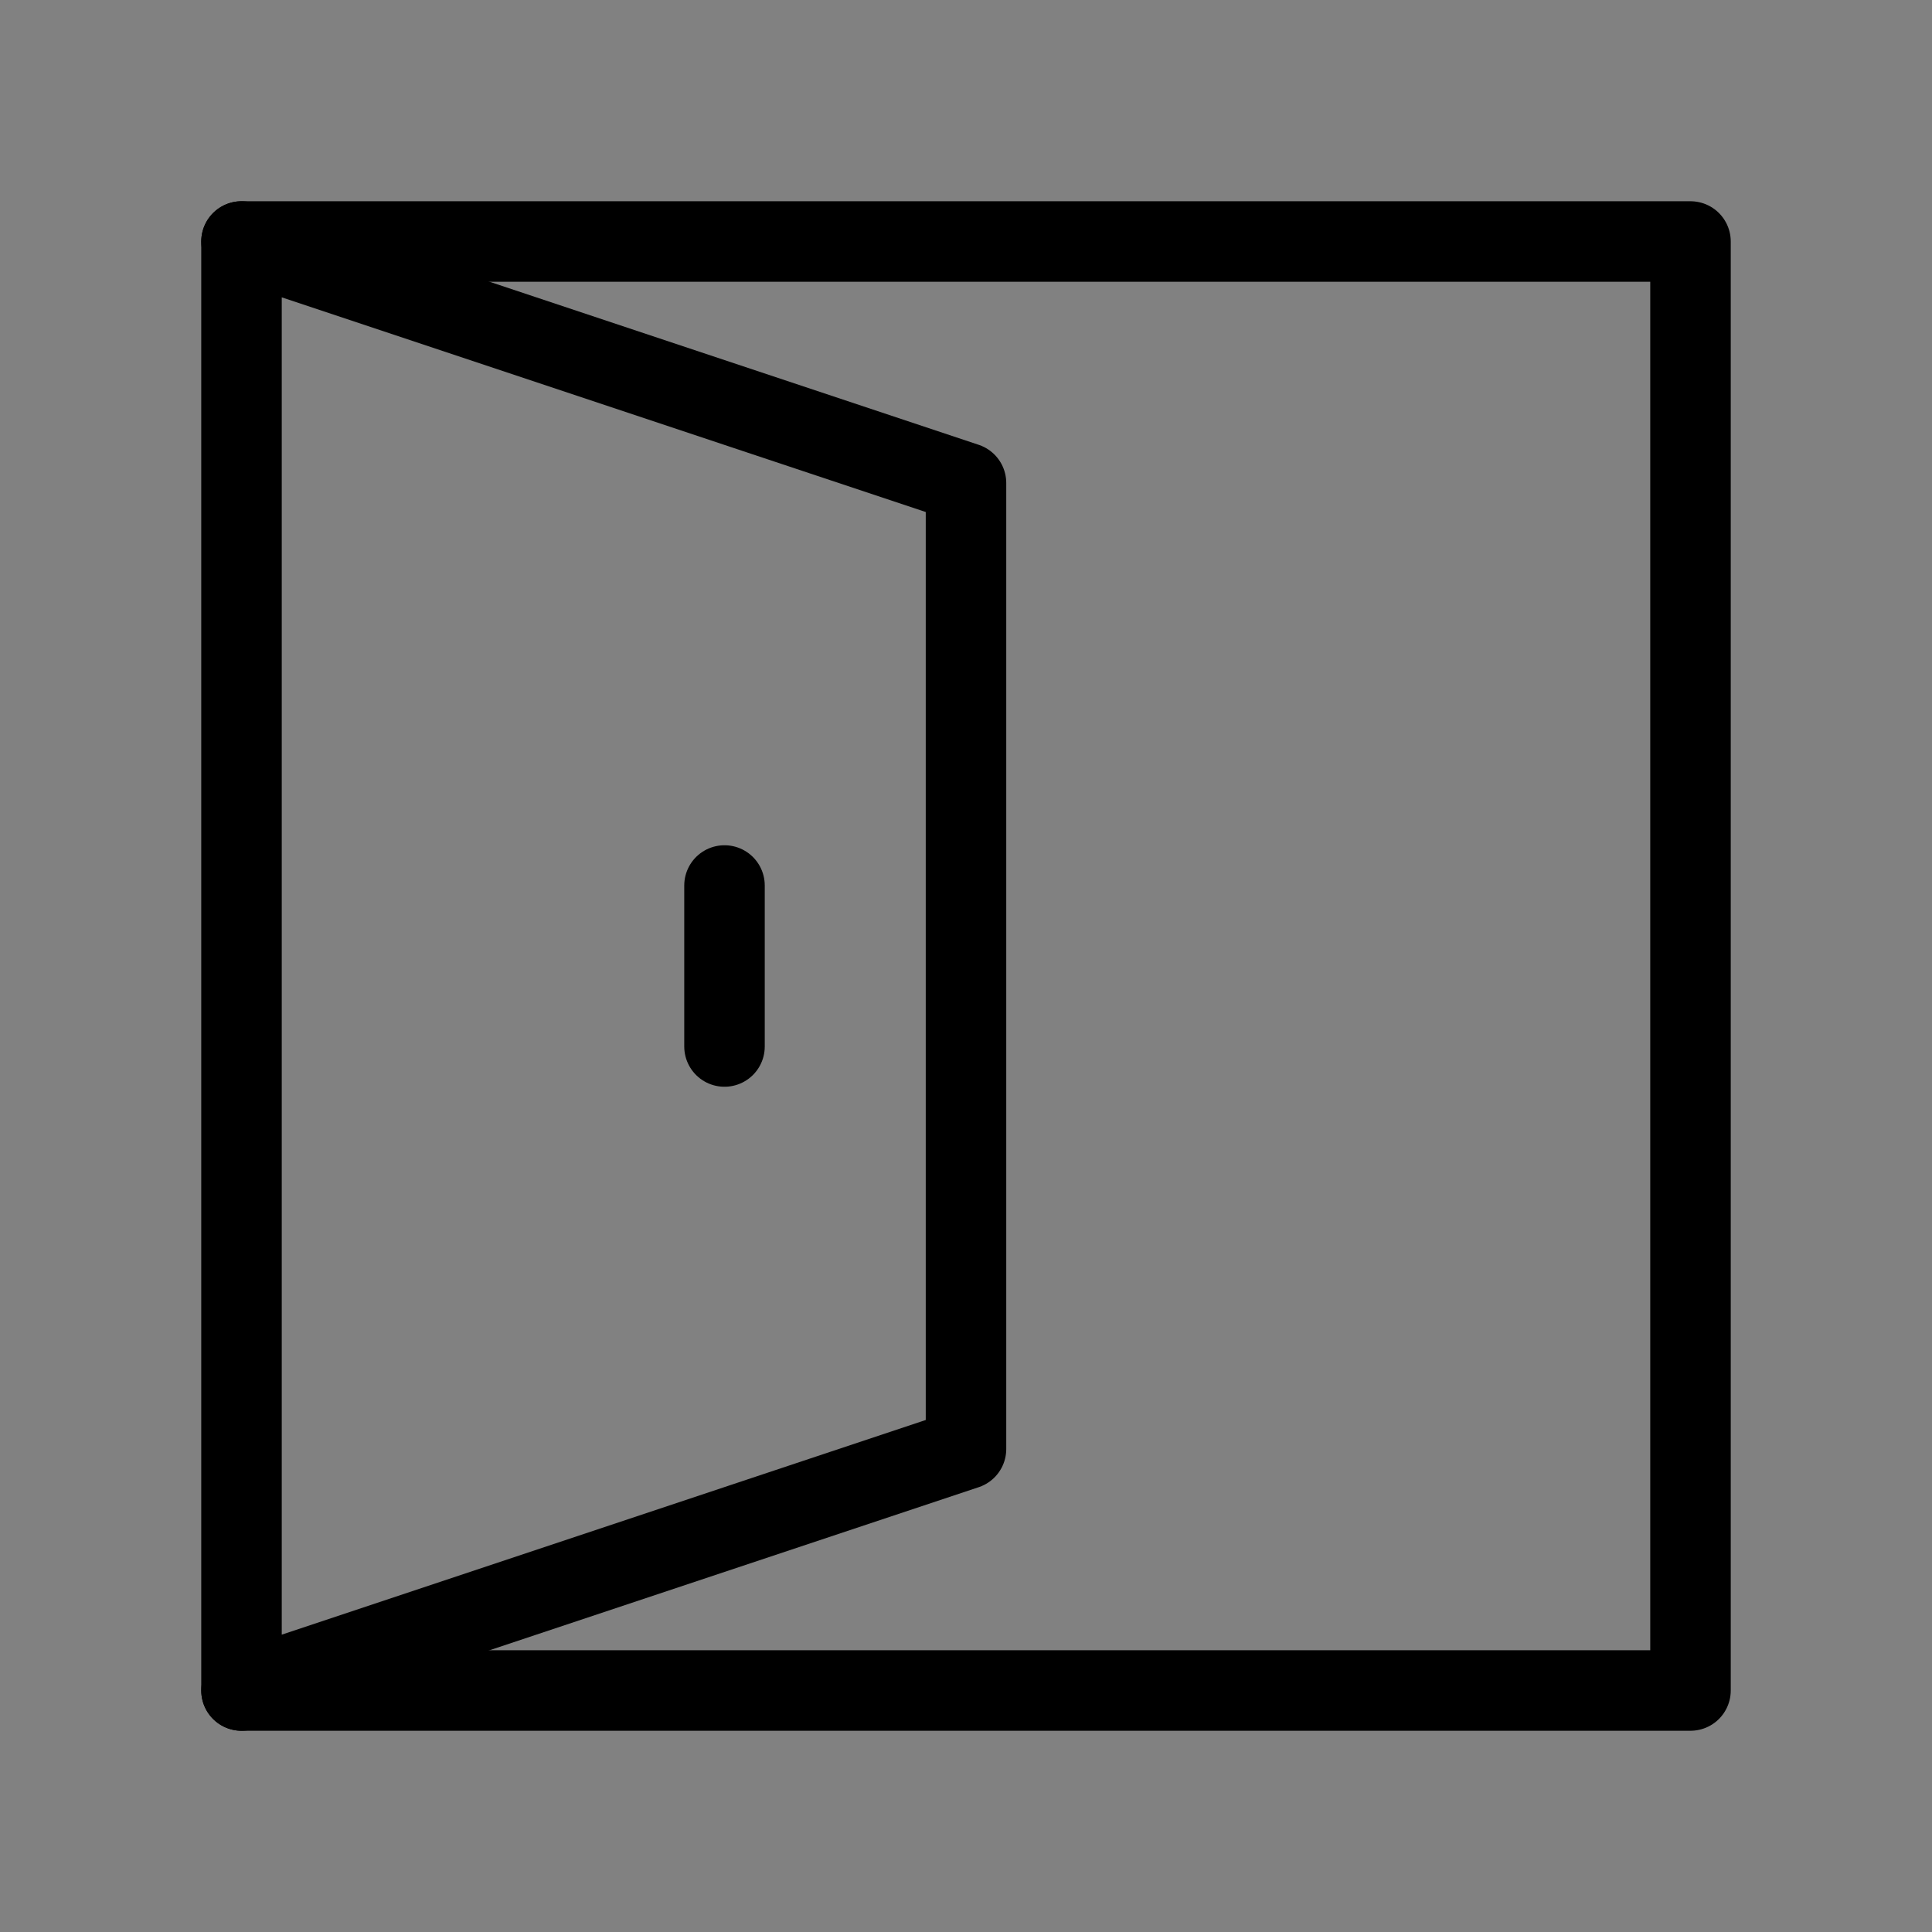
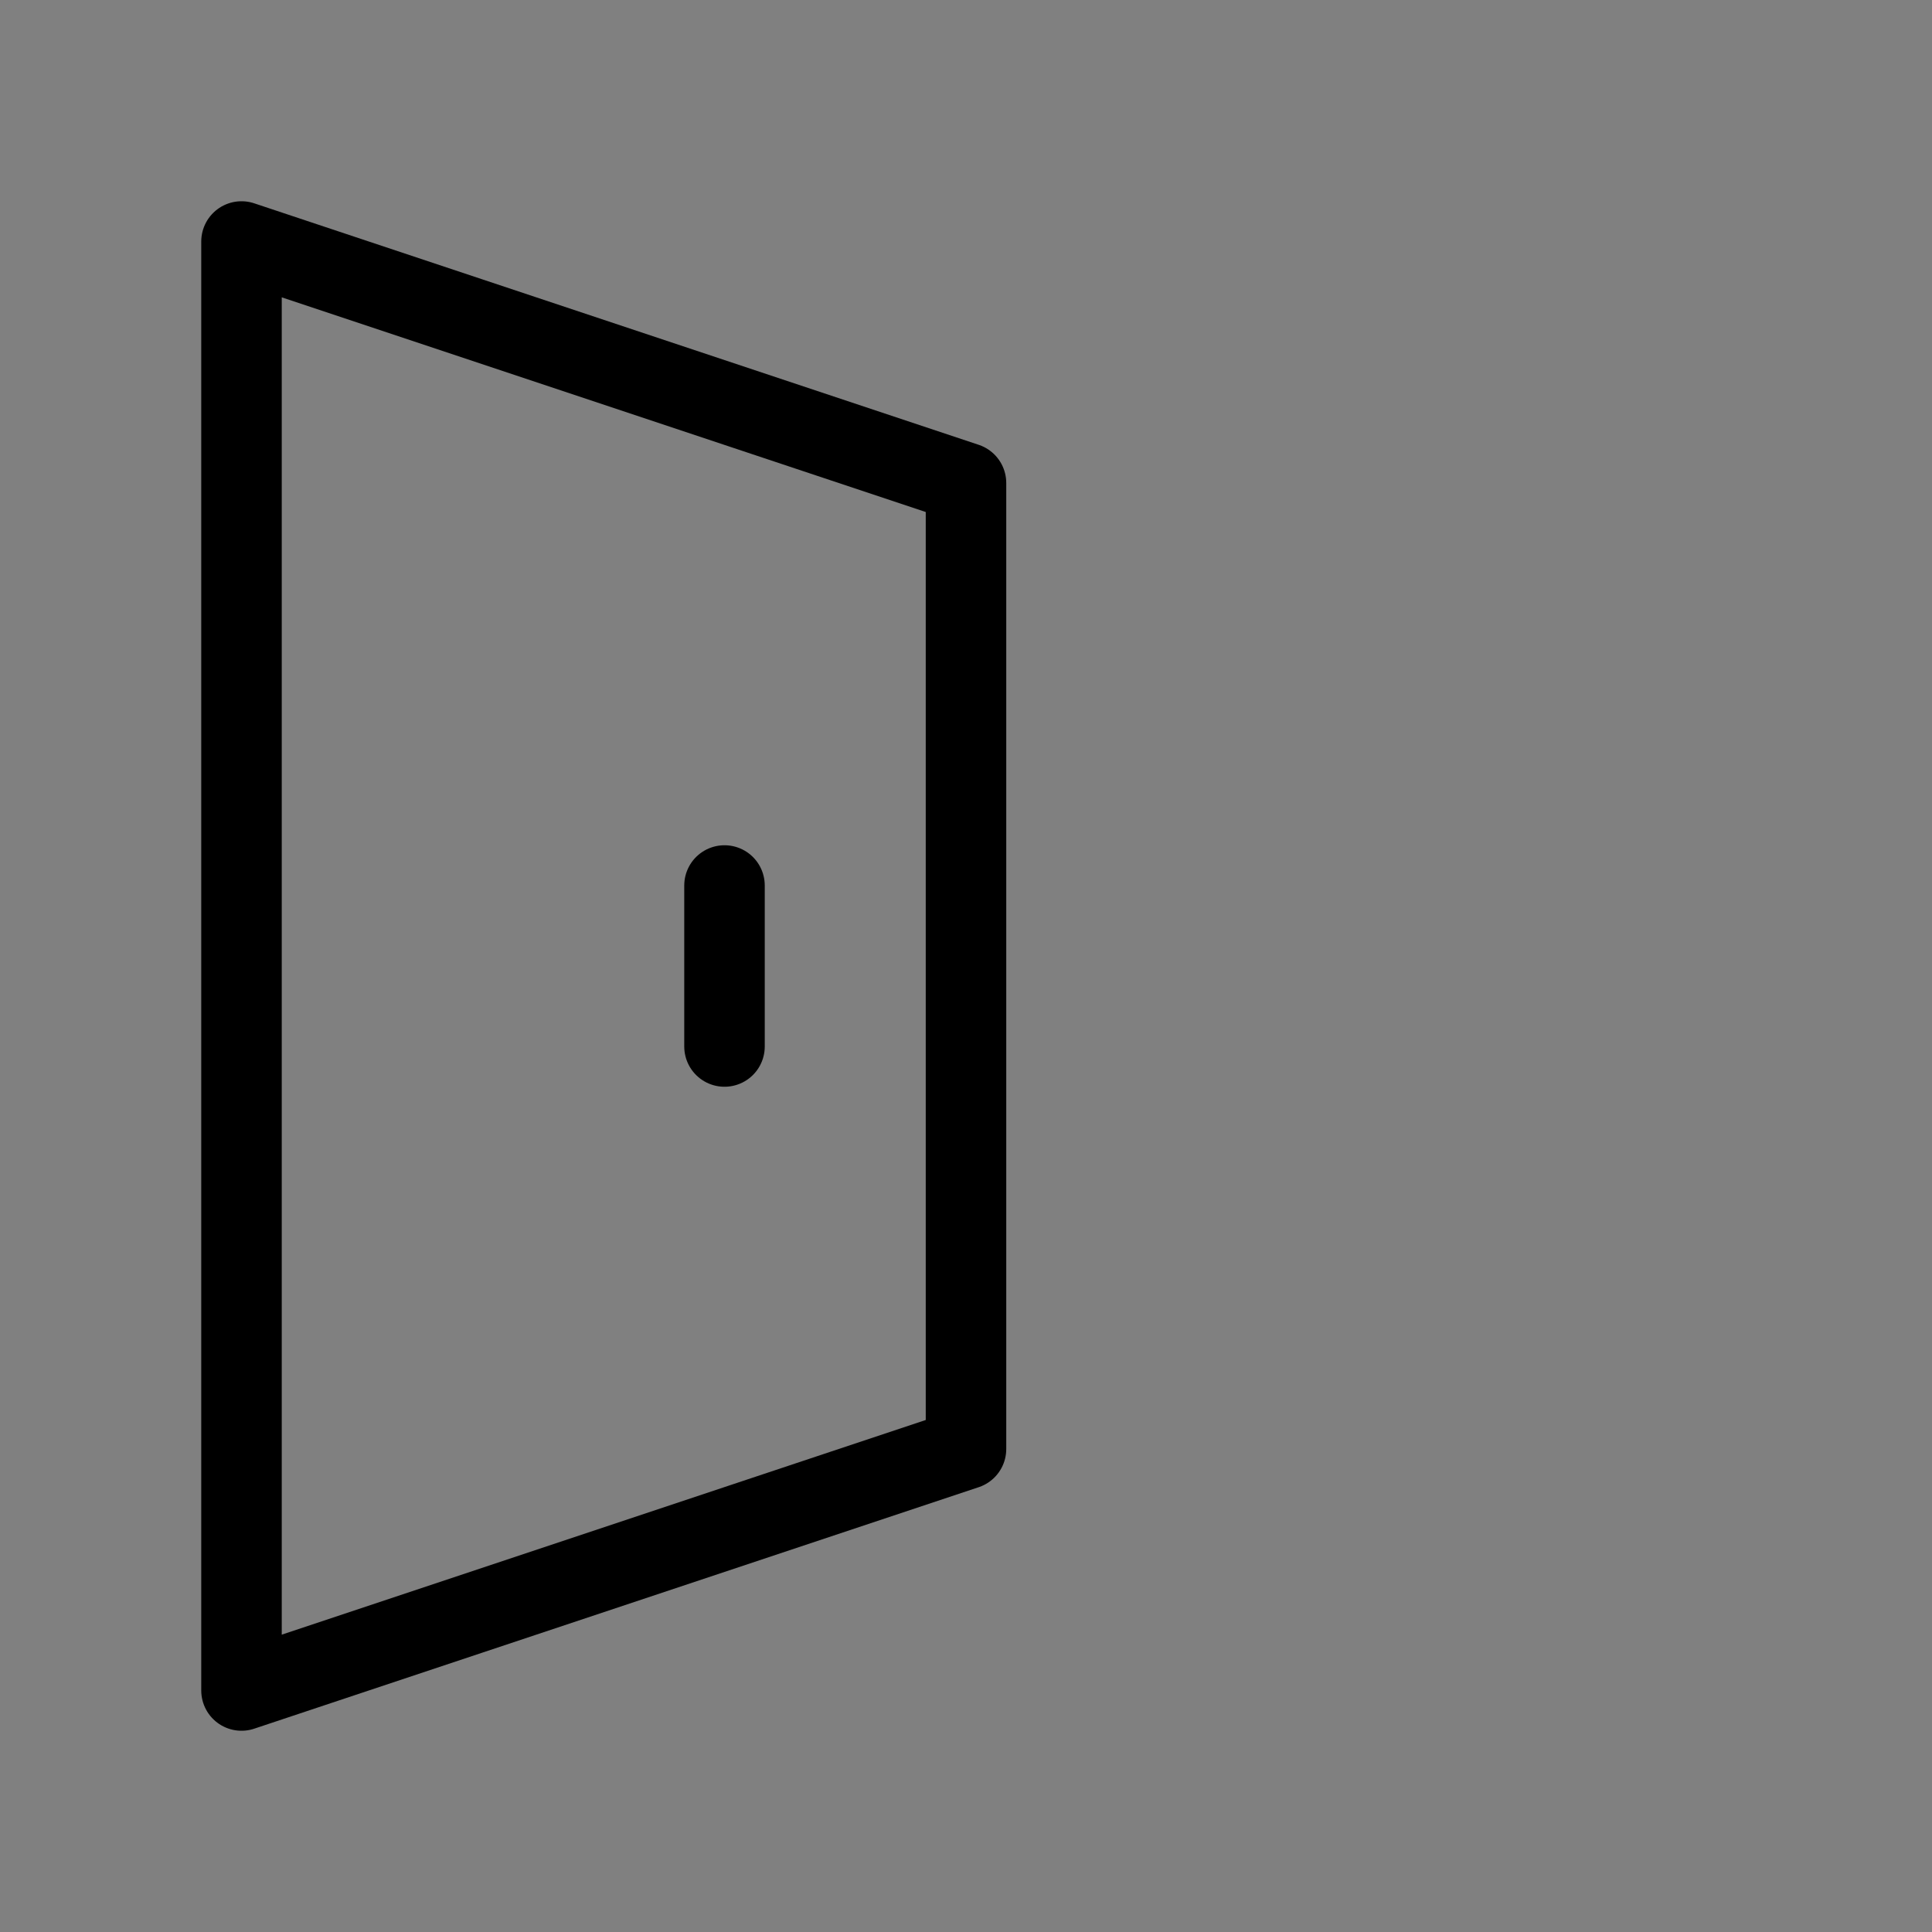
<svg xmlns="http://www.w3.org/2000/svg" viewBox="0 0 48 48" fill="none">
  <rect x="0" y="0" width="48" height="48" fill="#808080" stroke="none" />
-   <rect width="48" height="48" fill="white" fill-opacity="0.01" />
-   <path d="M6 6H42V42H6" stroke="currentColor" stroke-width="2" stroke-linecap="round" stroke-linejoin="round" />
  <path d="M6 6V42L24 36V12L6 6Z" fill="none" stroke="currentColor" stroke-width="2" stroke-linecap="round" stroke-linejoin="round" />
  <path d="M18 22V26" stroke="currentColor" stroke-width="2" stroke-linecap="round" stroke-linejoin="round" />
</svg>